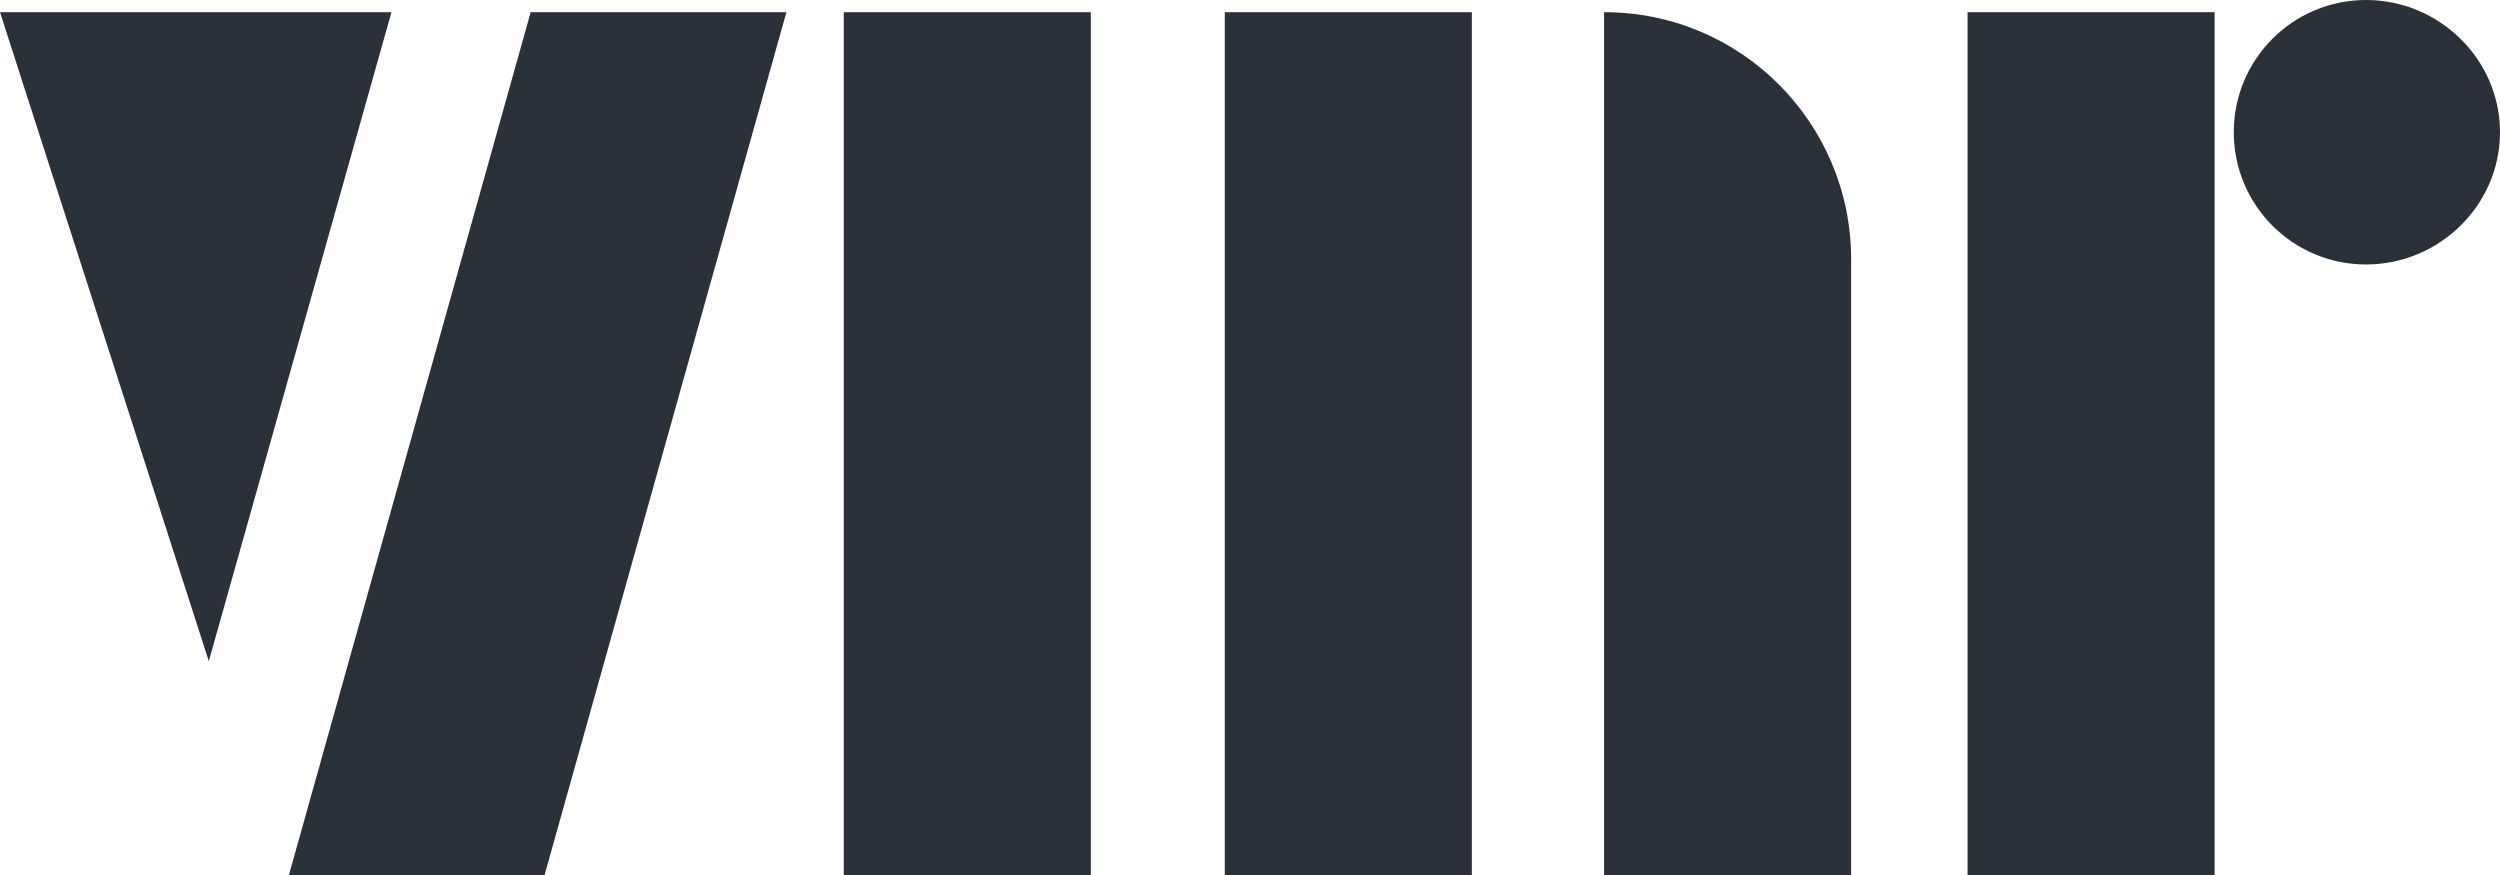
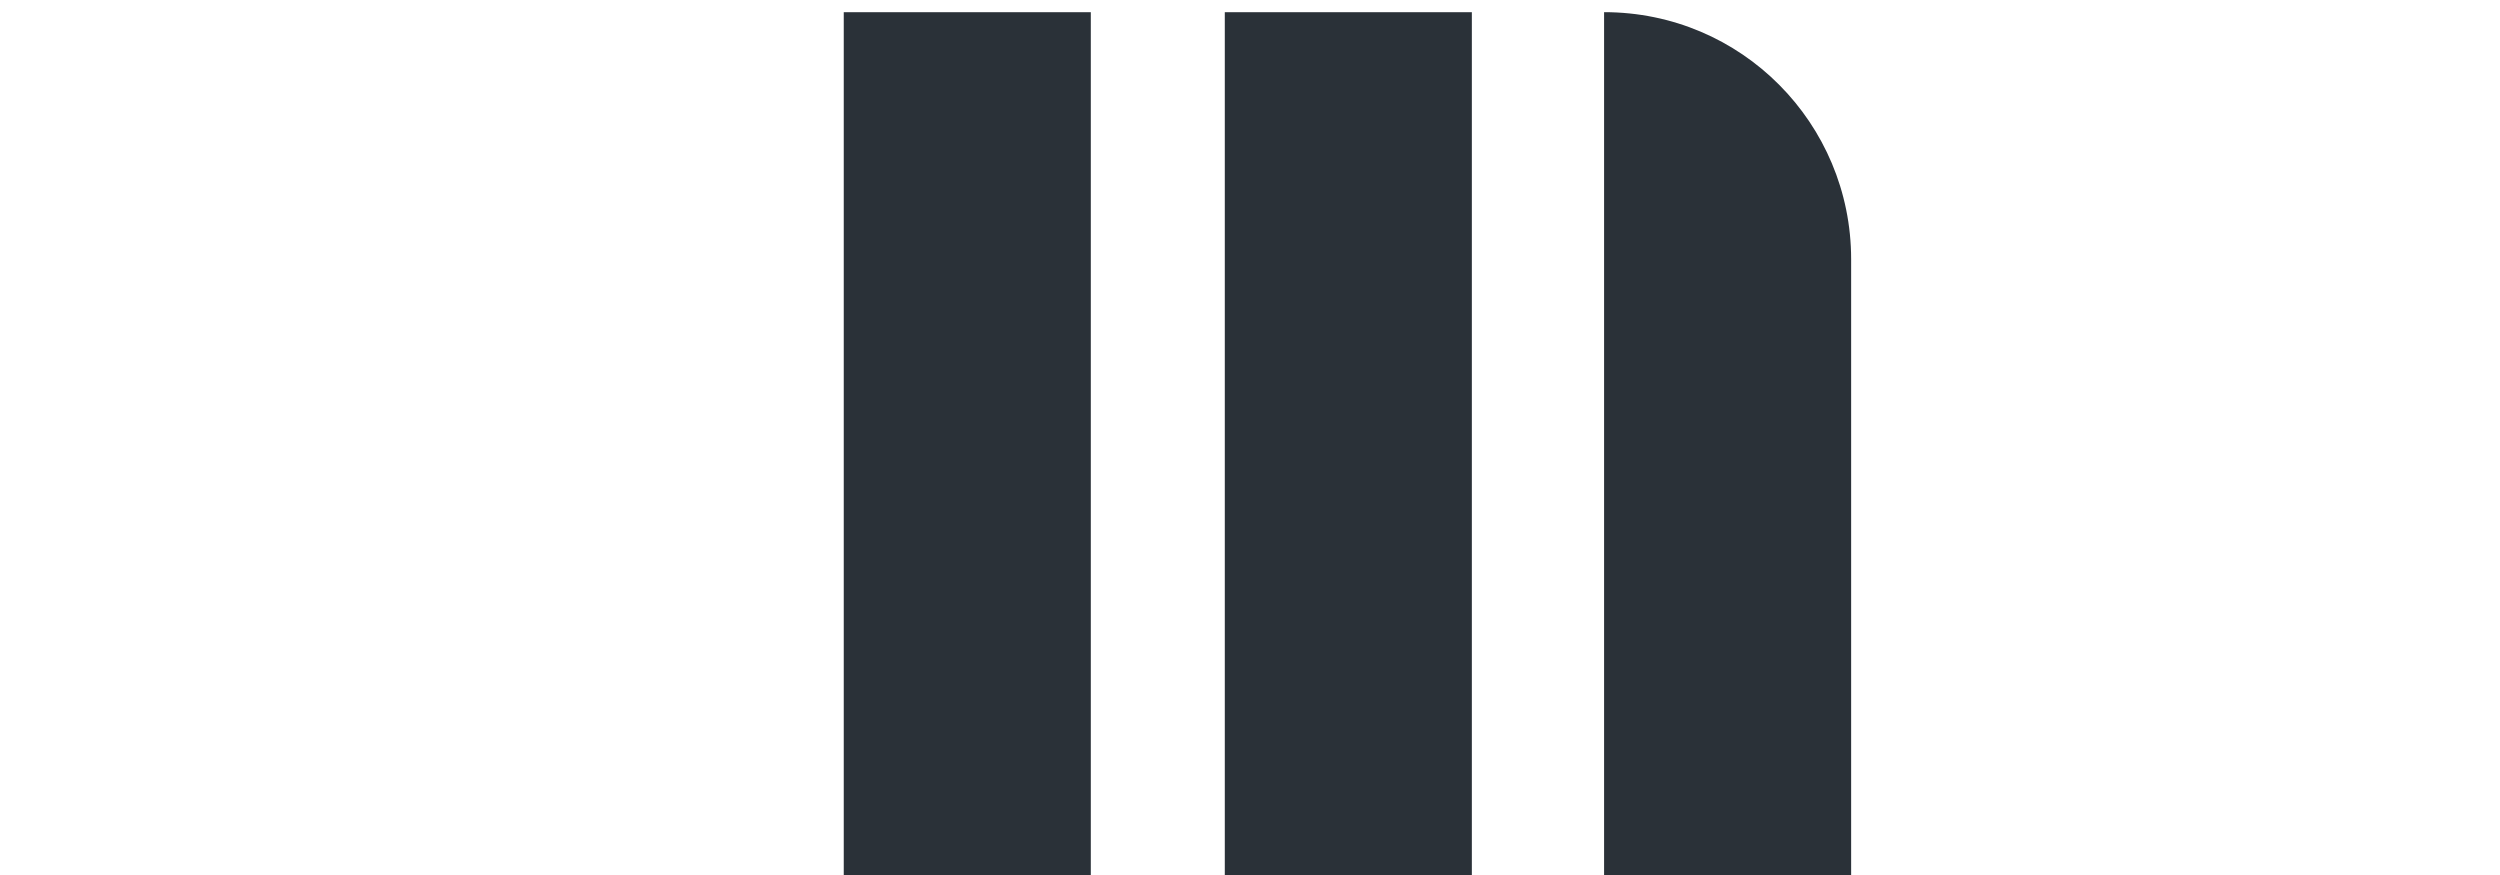
<svg xmlns="http://www.w3.org/2000/svg" id="Layer_1" data-name="Layer 1" viewBox="0 0 328.77 115.09">
  <defs>
    <style>
      .cls-1 {
        fill: #2a3138;
      }
    </style>
  </defs>
-   <path class="cls-1" d="M27.46,86.95L0,1.6H51.48L27.46,86.95Zm10.53,28.14L69.79,1.6h33.63l-31.81,113.49H37.98Z" />
  <path class="cls-1" d="M110.96,115.09V1.6h32.49V115.09h-32.49Zm50.11,0V1.6h32.49V115.09h-32.49ZM243.44,34.09c0-17.85-14.41-32.49-32.49-32.49V115.09h32.49V34.09Z" />
-   <path class="cls-1" d="M258.75,115.09V1.6h32.49V115.09h-32.49ZM328.77,17.39c0,9.61-8.01,17.39-17.62,17.39s-17.39-7.78-17.39-17.39S301.54,0,311.15,0s17.62,7.78,17.62,17.39Z" />
</svg>